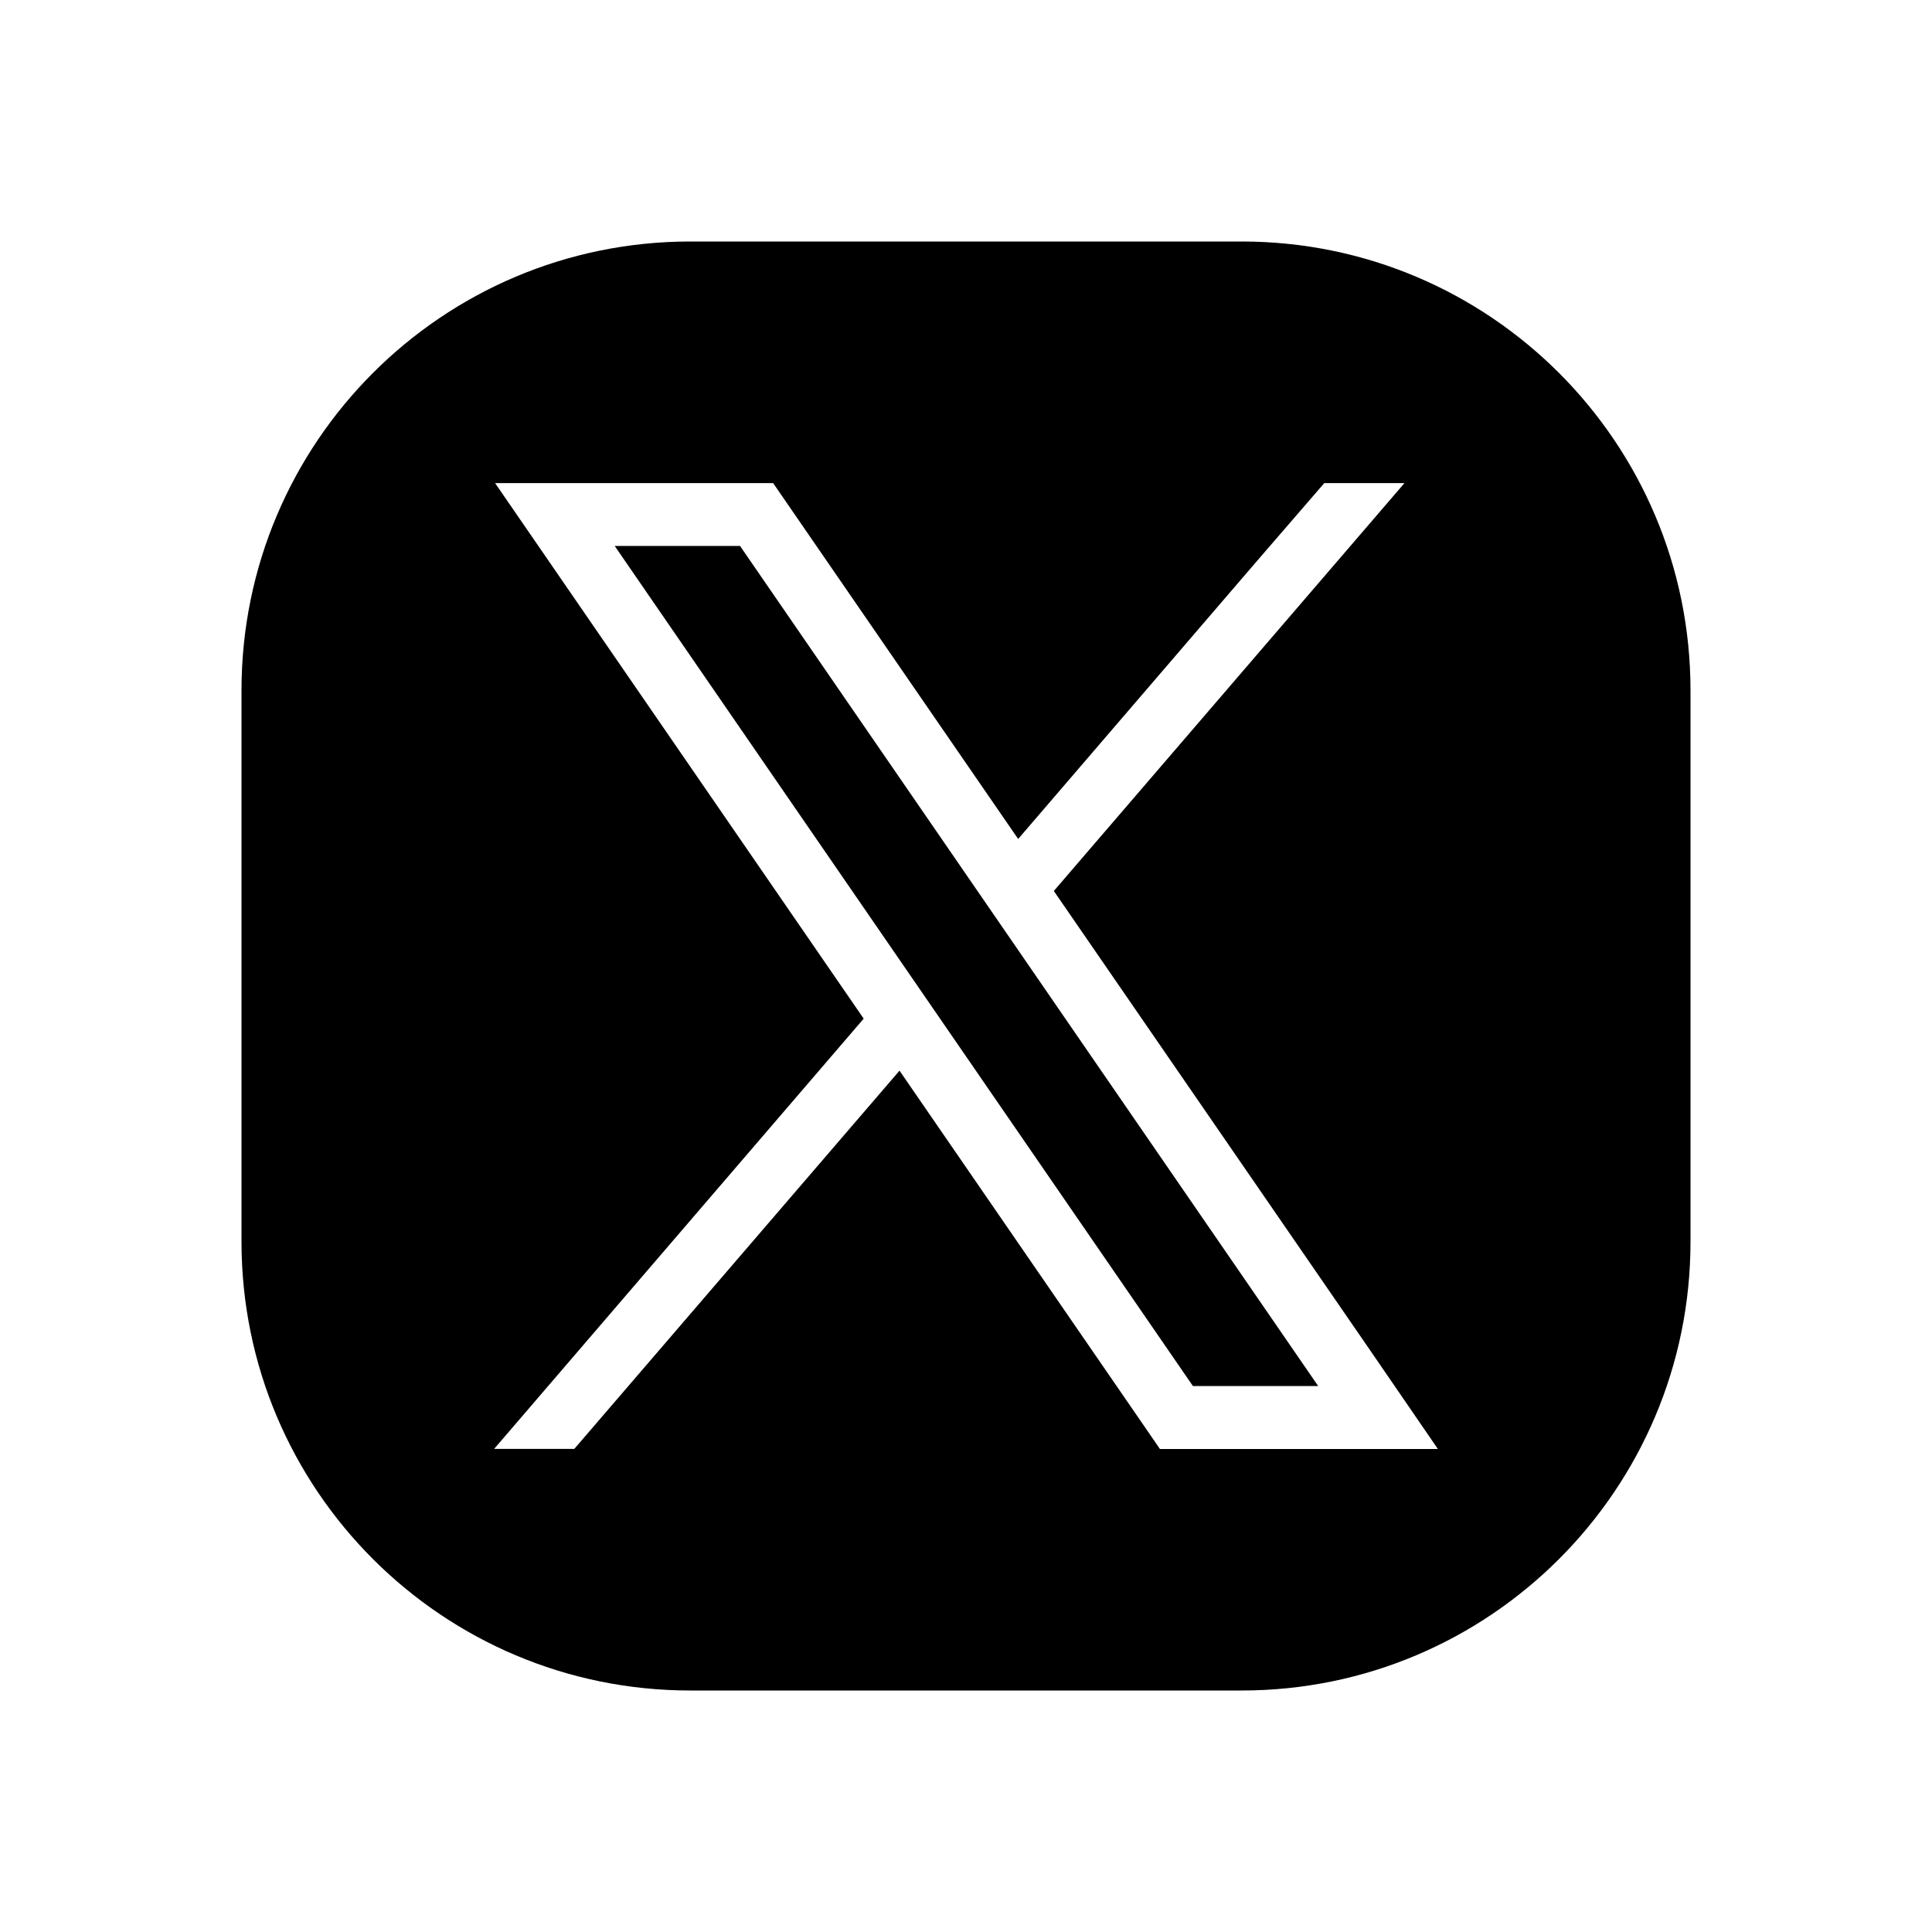
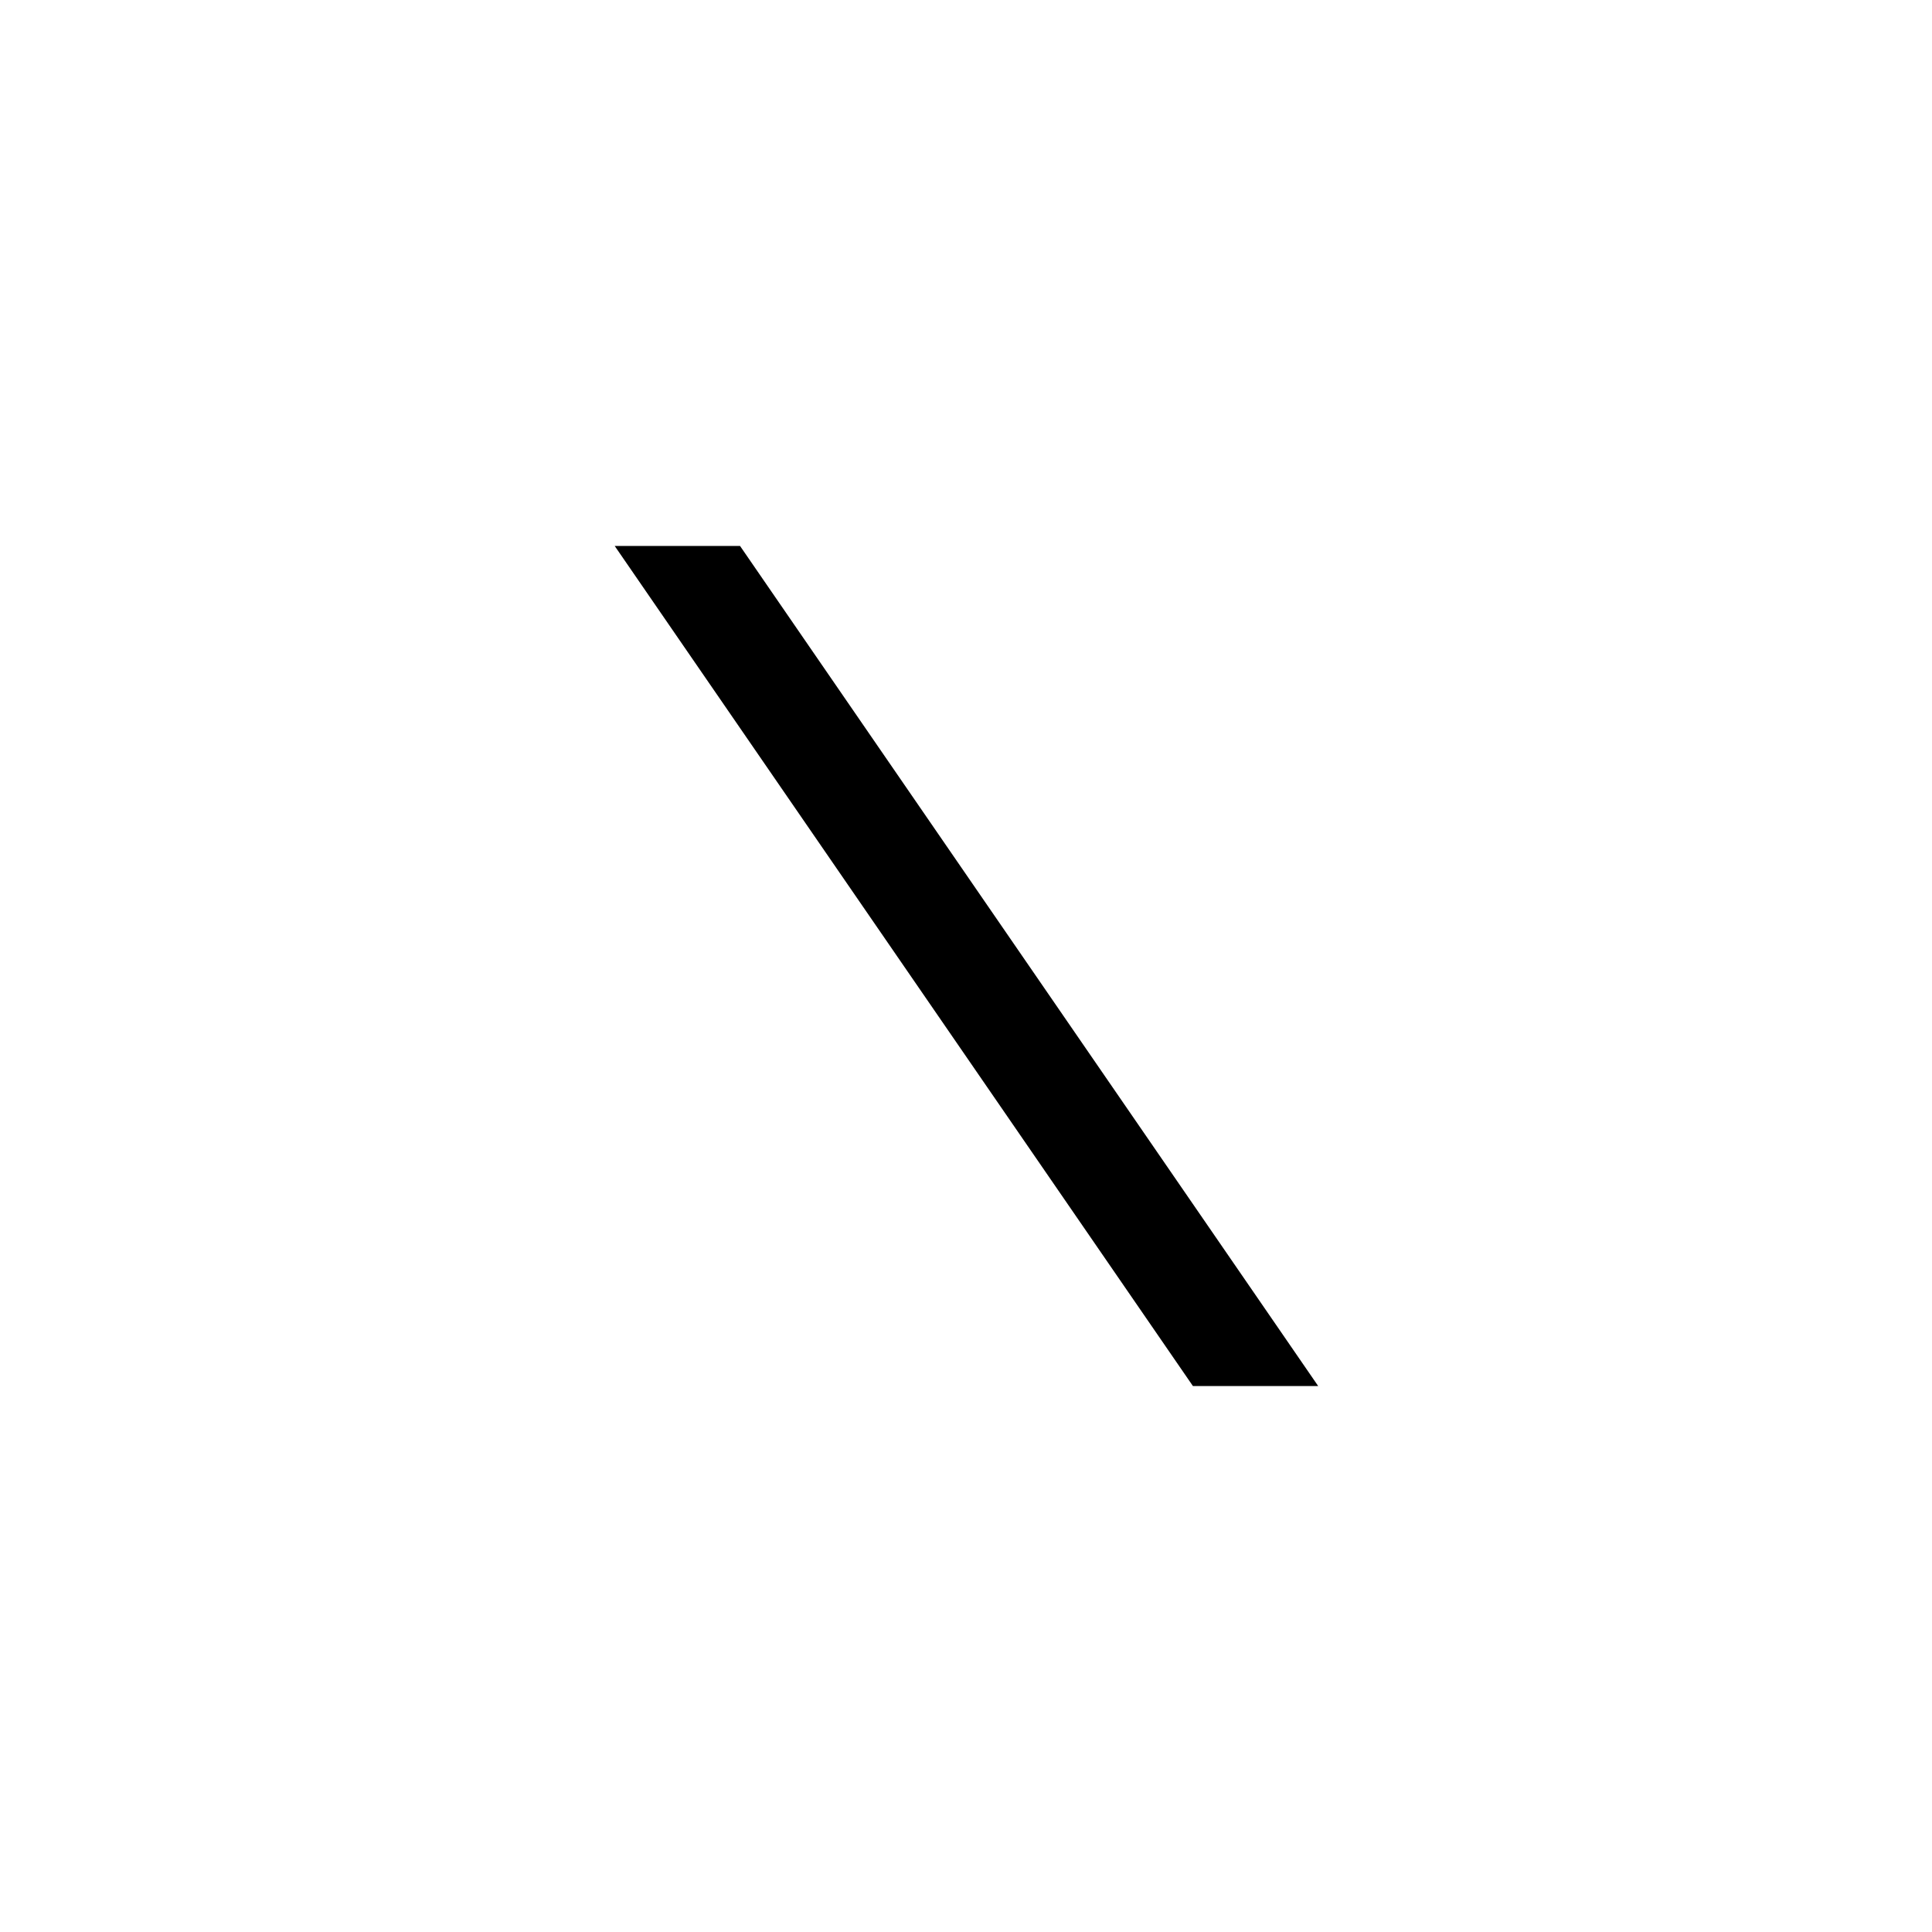
<svg xmlns="http://www.w3.org/2000/svg" width="24" height="24" viewBox="0 0 24 24" fill="none">
-   <path d="M7.636 6.782H9.193L16.375 17.218H14.819L7.636 6.782Z" fill="black" />
-   <path fill-rule="evenodd" clip-rule="evenodd" d="M8.575 3H15.424C18.503 3 21 5.496 21 8.576V15.425C21 18.504 18.503 21 15.424 21H8.575C5.496 21 3 18.504 3 15.425V8.576C3 5.496 5.496 3 8.575 3ZM17.021 16.775L13.091 11.068L17.447 6.001H16.451L15.598 6.988L12.648 10.422L9.604 6.001H6.15L10.729 12.654L6.138 17.999H7.134L11.174 13.3L14.176 17.661L14.409 18H17.862L17.021 16.775Z" fill="black" />
+   <path d="M7.636 6.782H9.193L16.375 17.218H14.819L7.636 6.782" fill="black" />
</svg>